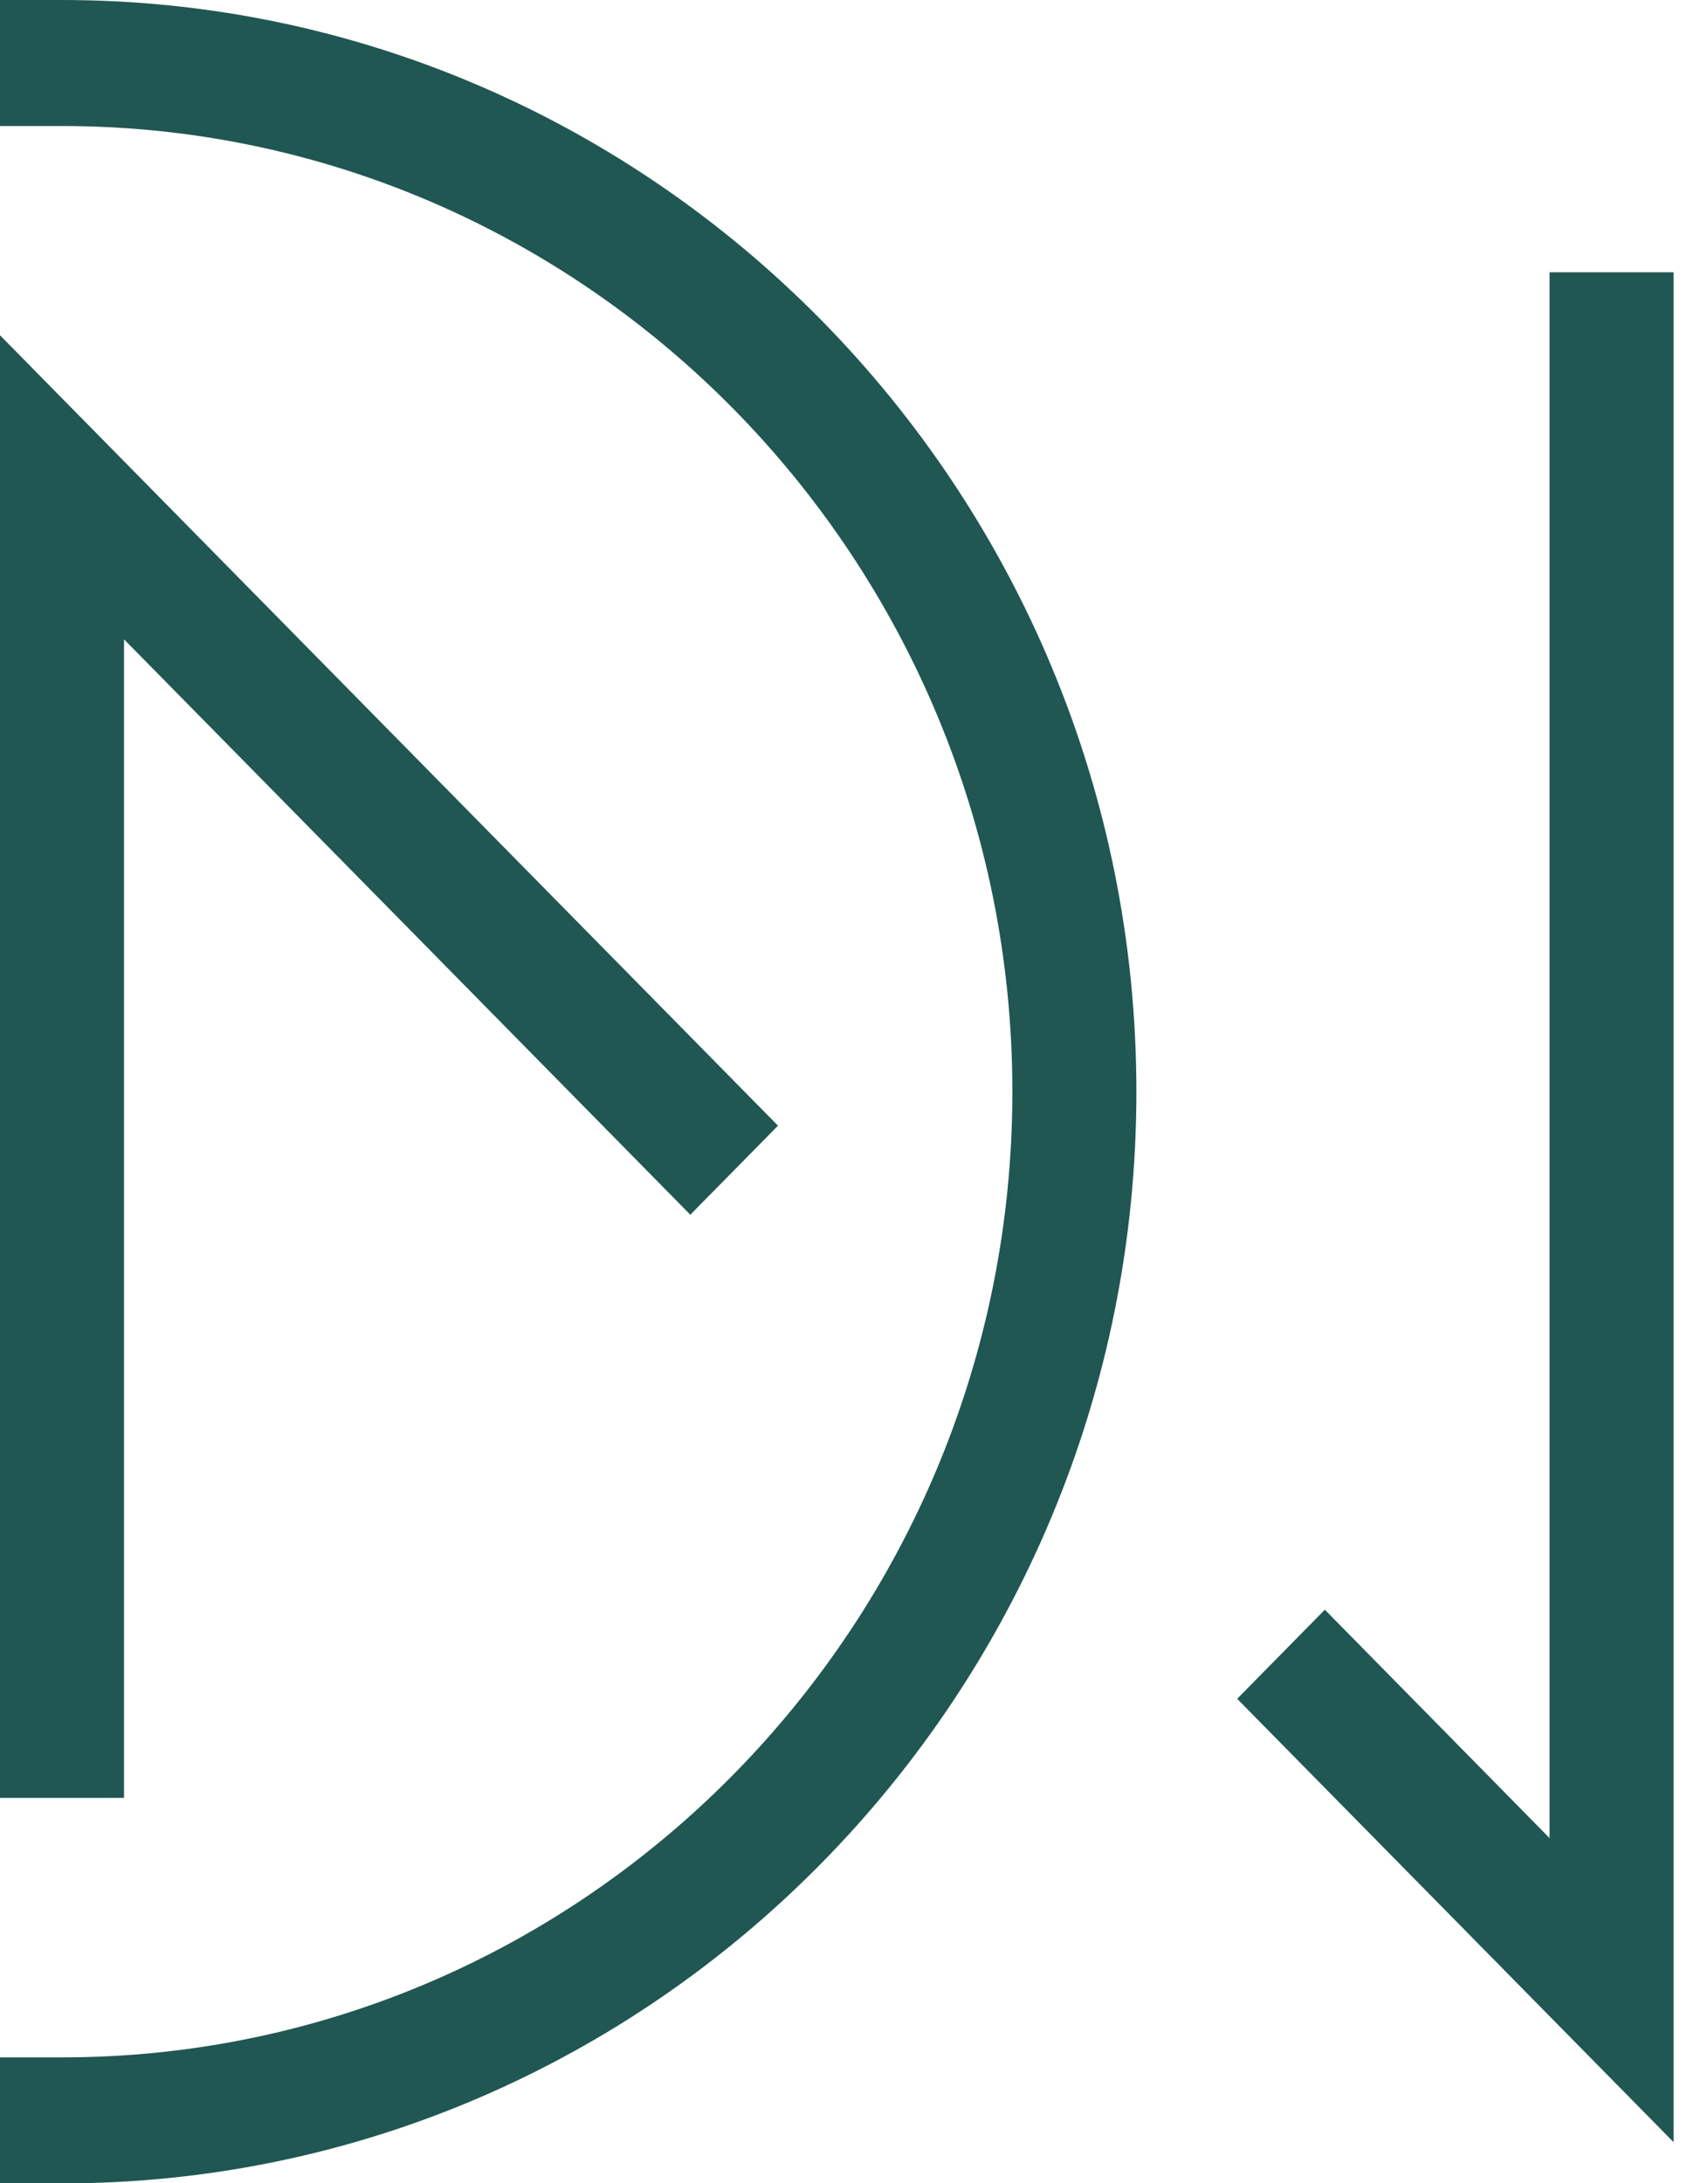
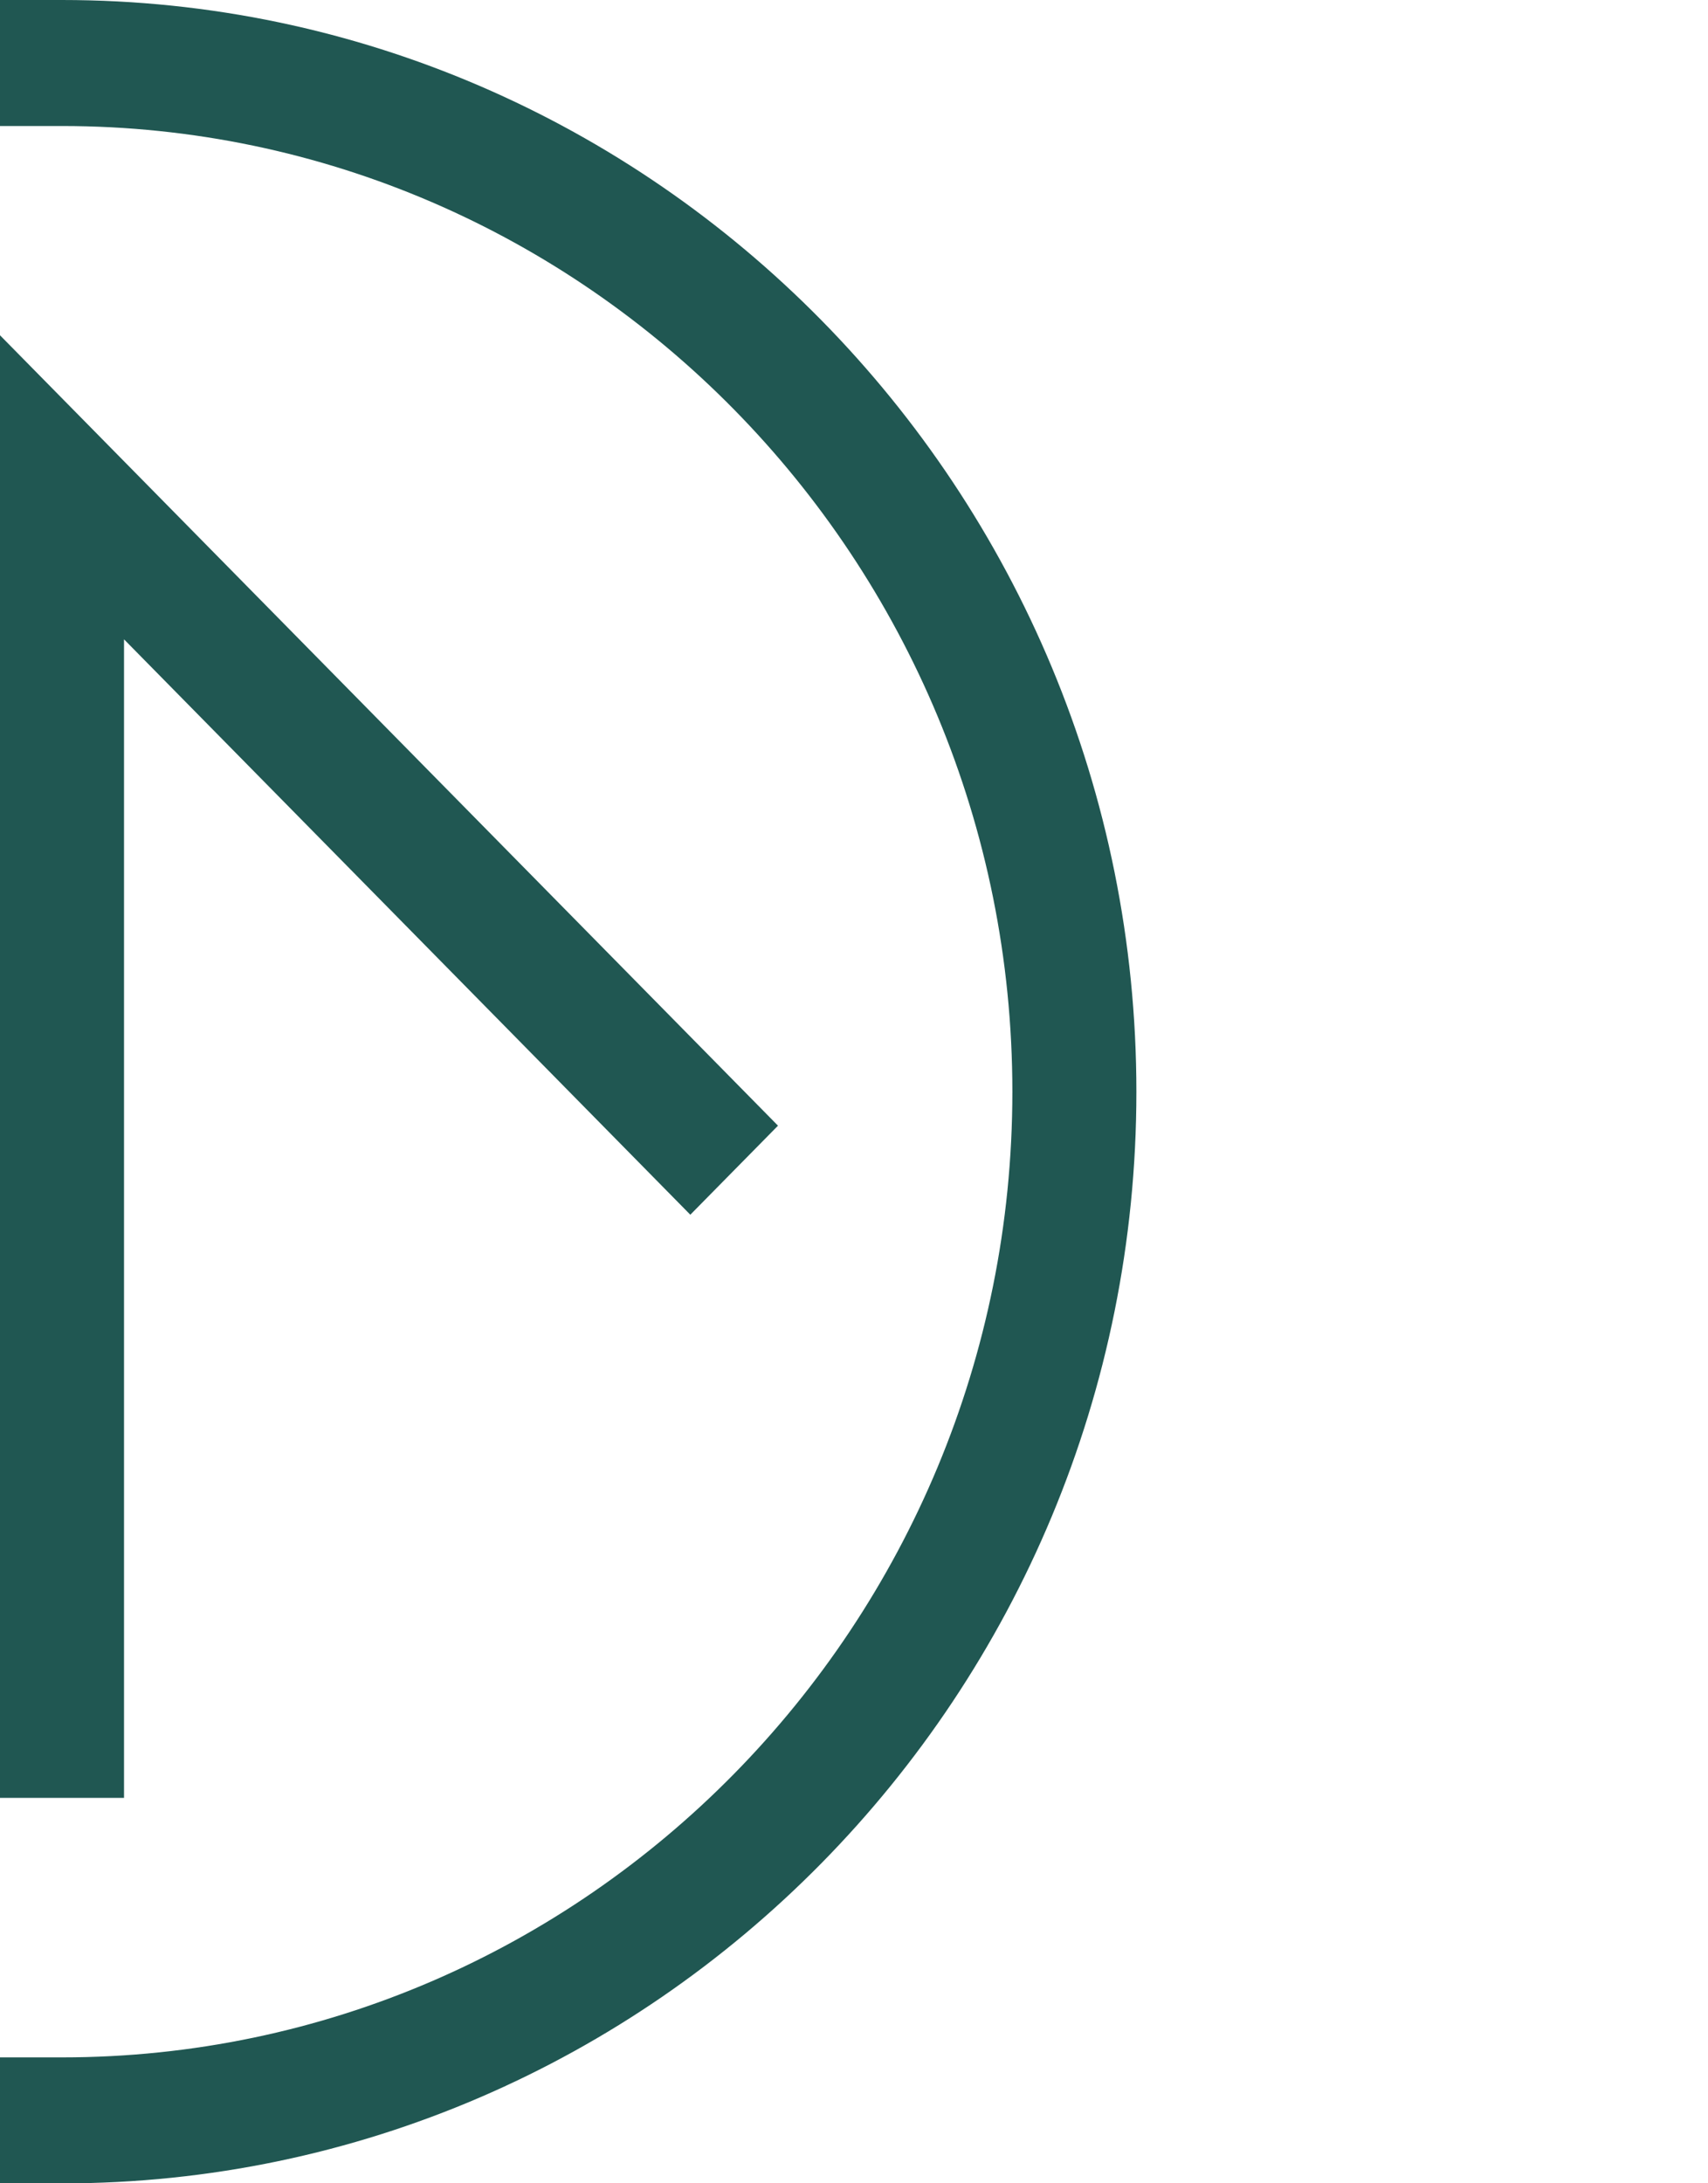
<svg xmlns="http://www.w3.org/2000/svg" width="36" height="46" viewBox="0 0 36 46" fill="none">
  <path d="M1.306 0H0V2.655H1.306C12.352 2.655 21.338 11.782 21.338 23.001C21.338 34.22 12.352 43.347 1.306 43.347H0V46.002H1.306C13.793 46.002 23.952 35.685 23.952 23.003C23.952 10.321 13.793 0 1.306 0Z" fill="#205752" />
  <path d="M2.614 37.88H0V7.064L16.398 23.717L14.55 25.593L2.614 13.47V37.88Z" fill="#205752" />
-   <path d="M35.275 45.134L26.076 35.792L27.924 33.915L32.661 38.727V5.737H35.275V45.134Z" fill="#205752" />
</svg>